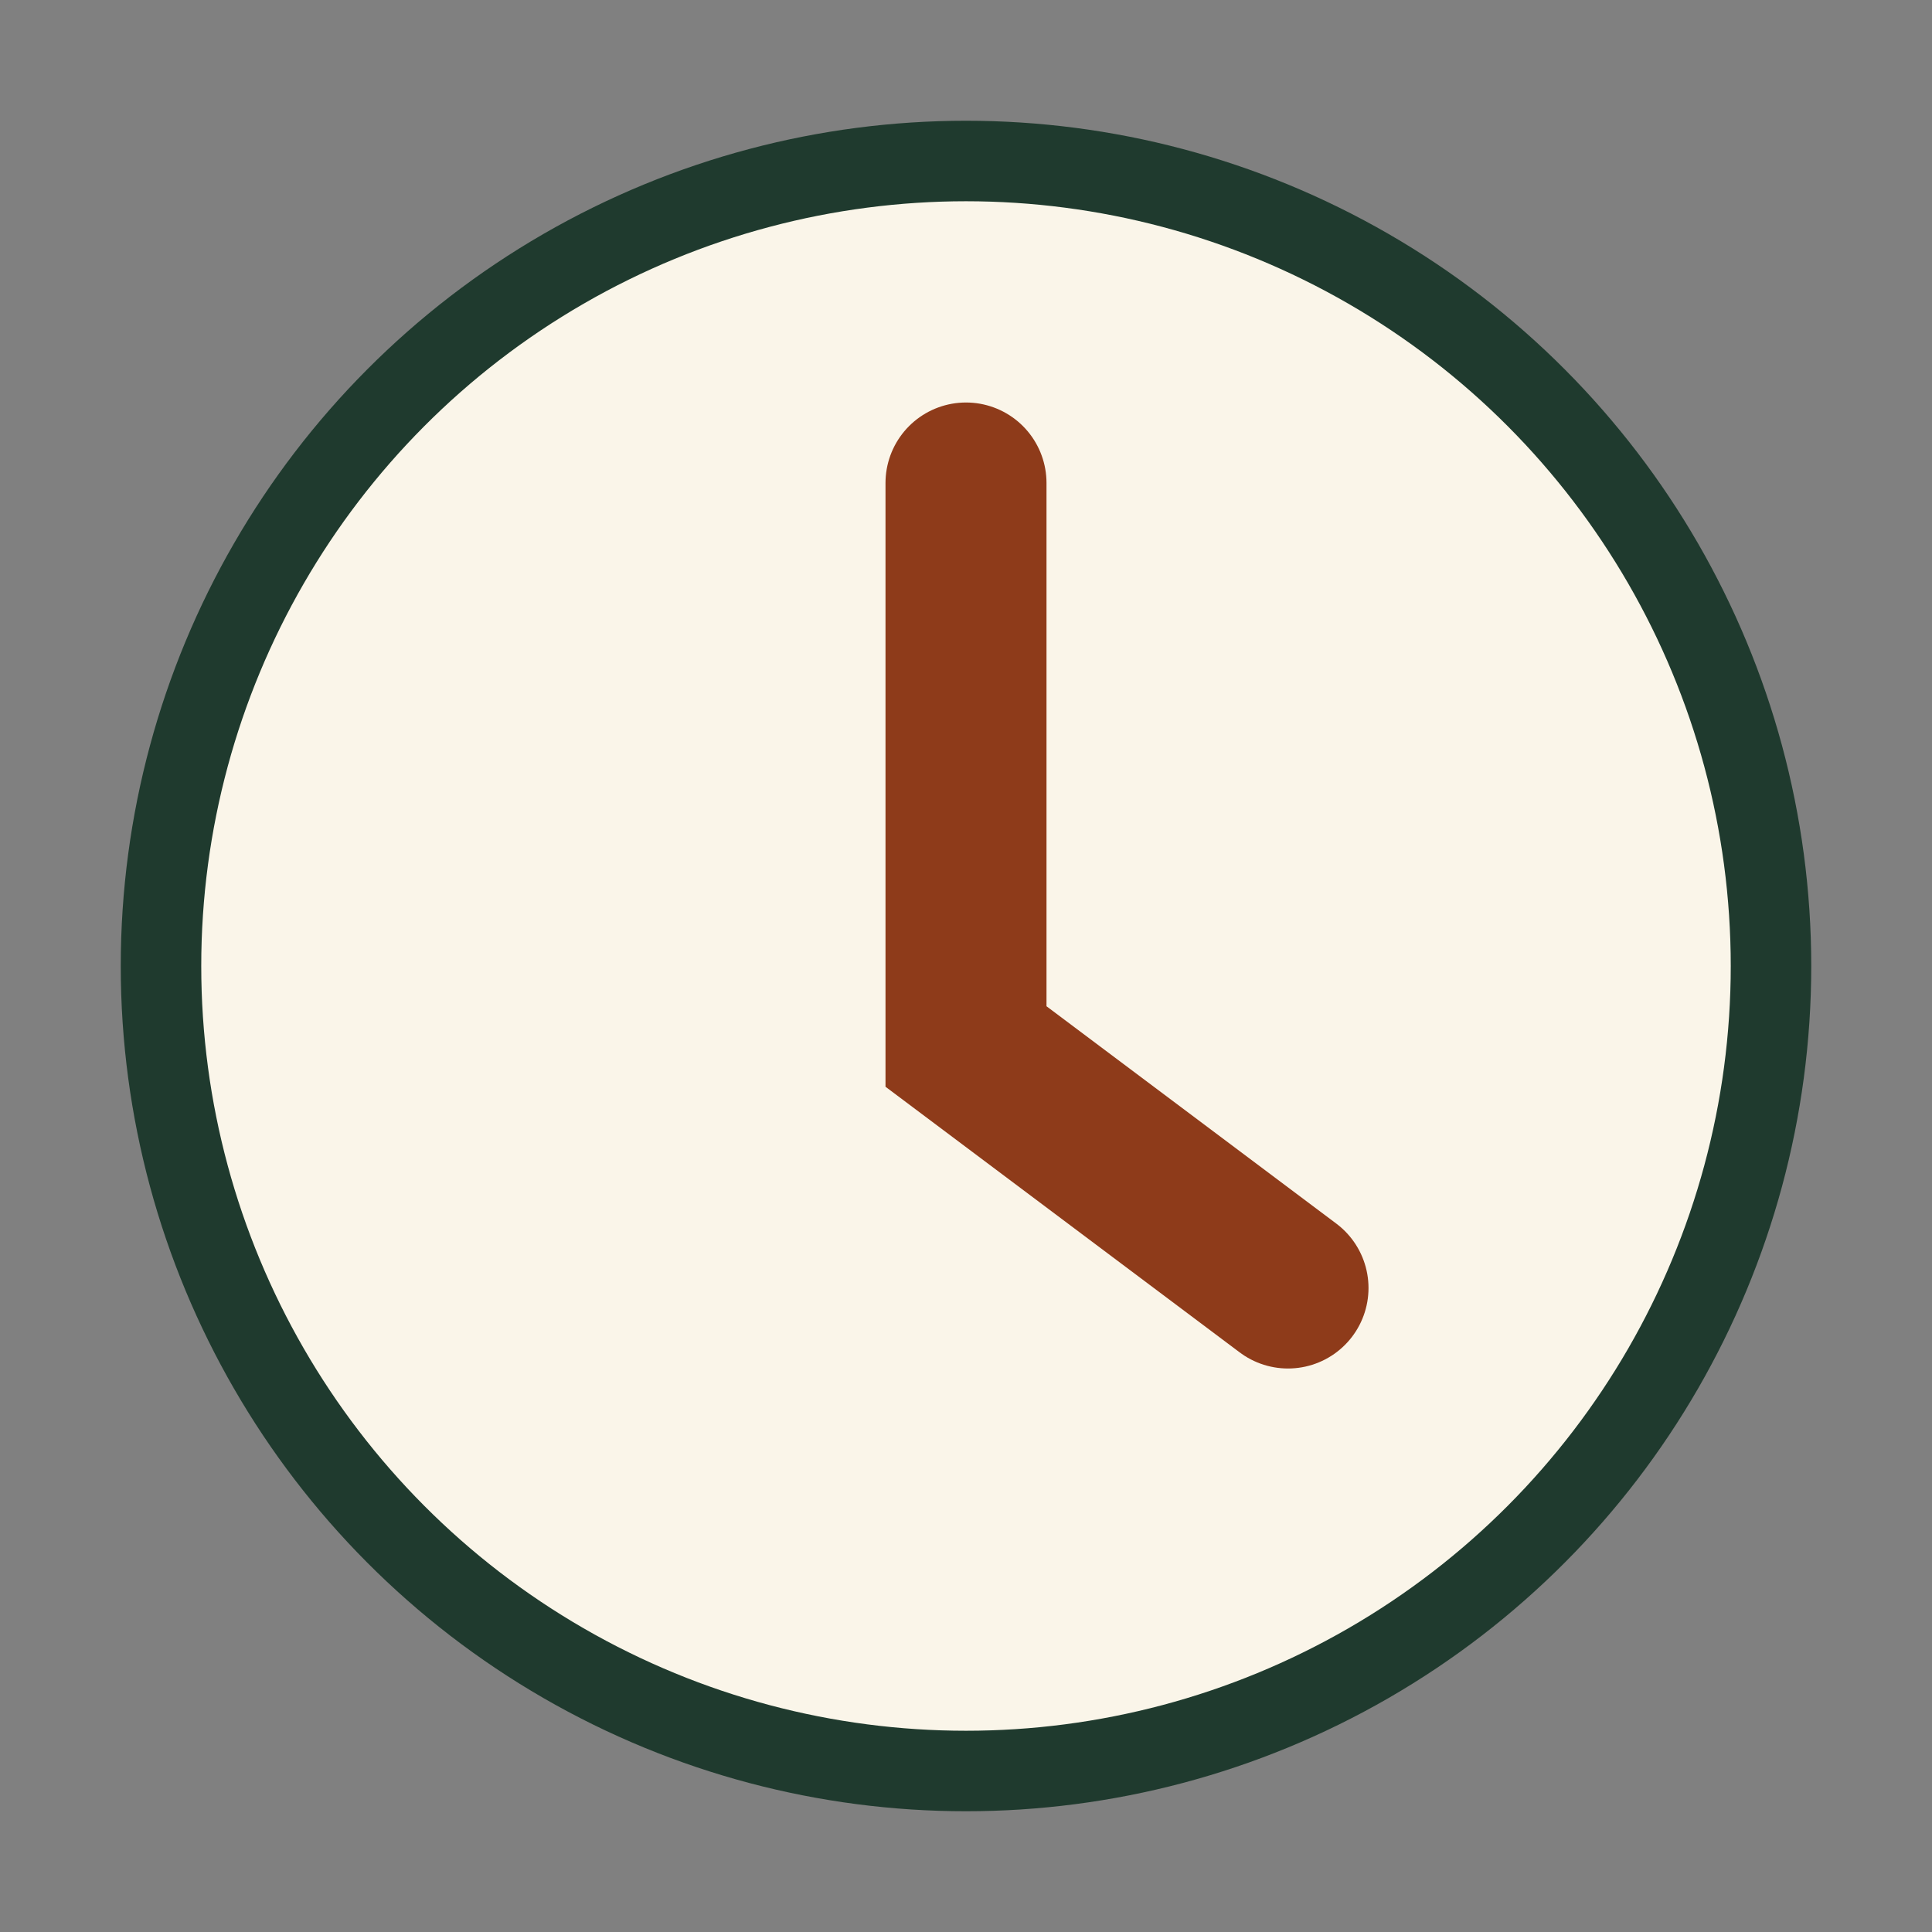
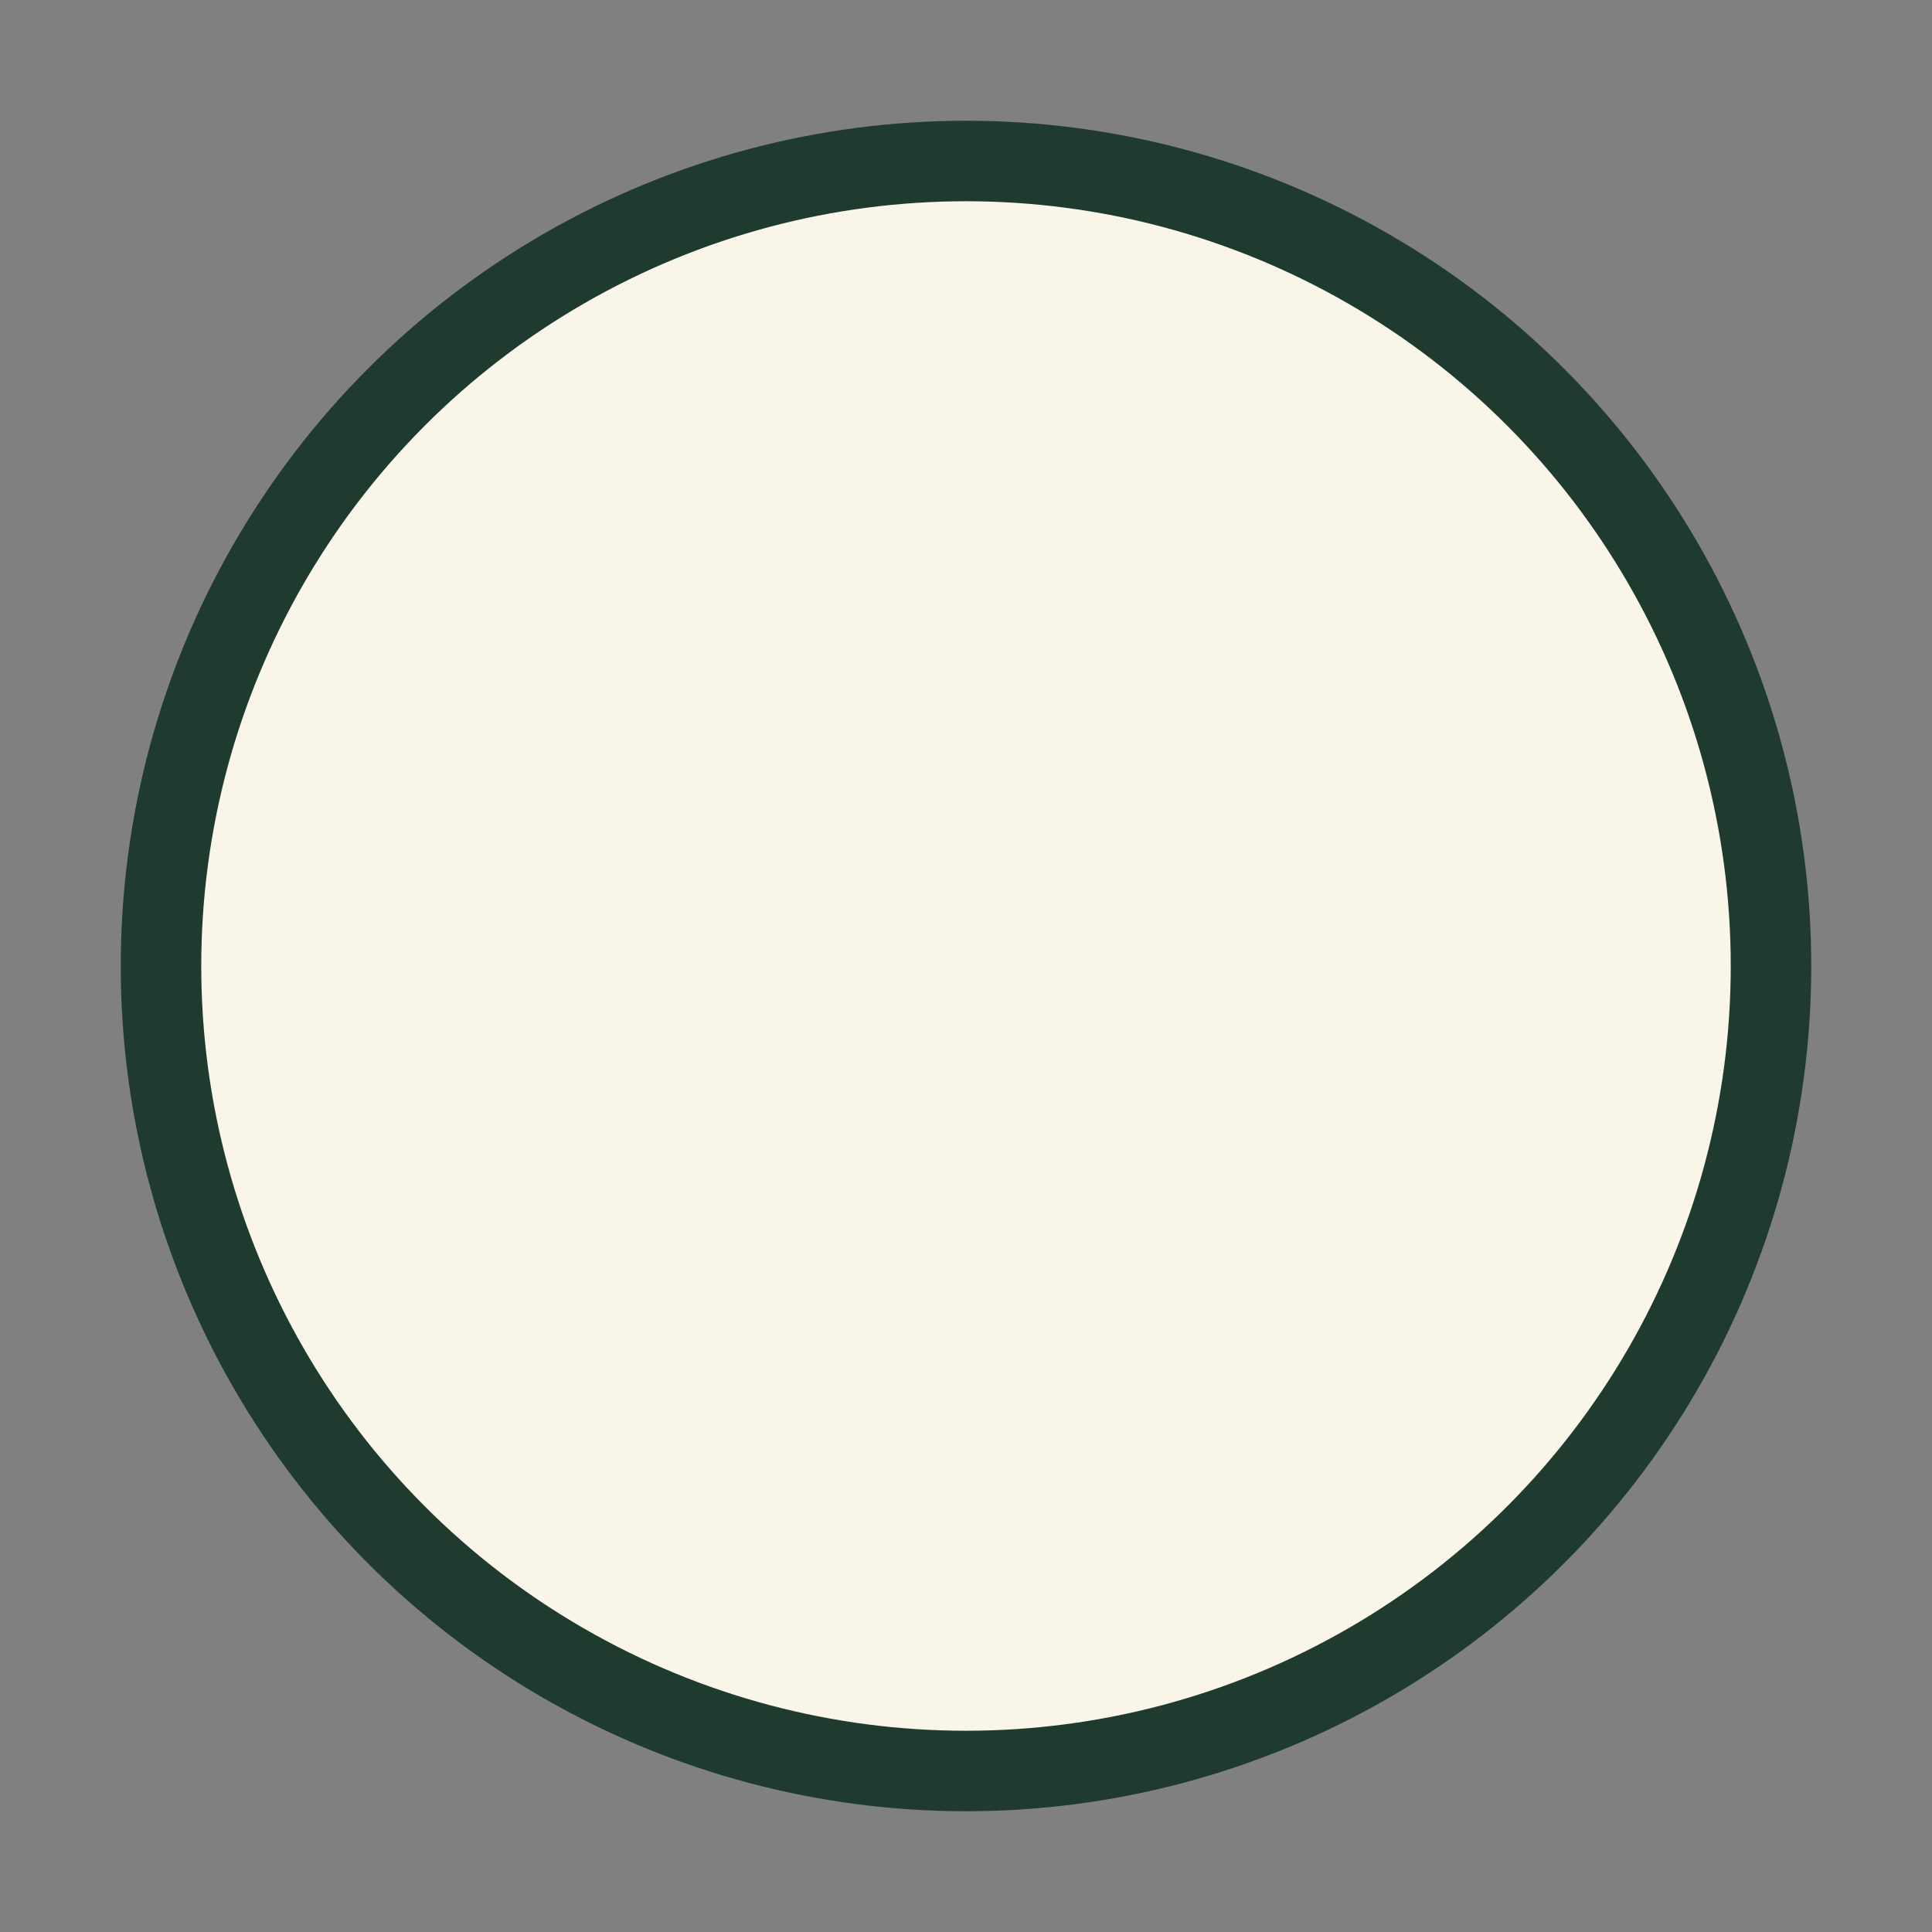
<svg xmlns="http://www.w3.org/2000/svg" width="32" height="32" viewBox="0 0 24 24">
  <rect x="0" y="0" width="24" height="24" fill="#808080" stroke="none" />
  <circle cx="12" cy="12" r="10" fill="#FAF5E9" stroke="#1F3A2E" />
-   <path d="M12 6v7l4 3" stroke="#8E3B1A" stroke-width="2" fill="none" stroke-linecap="round" />
</svg>